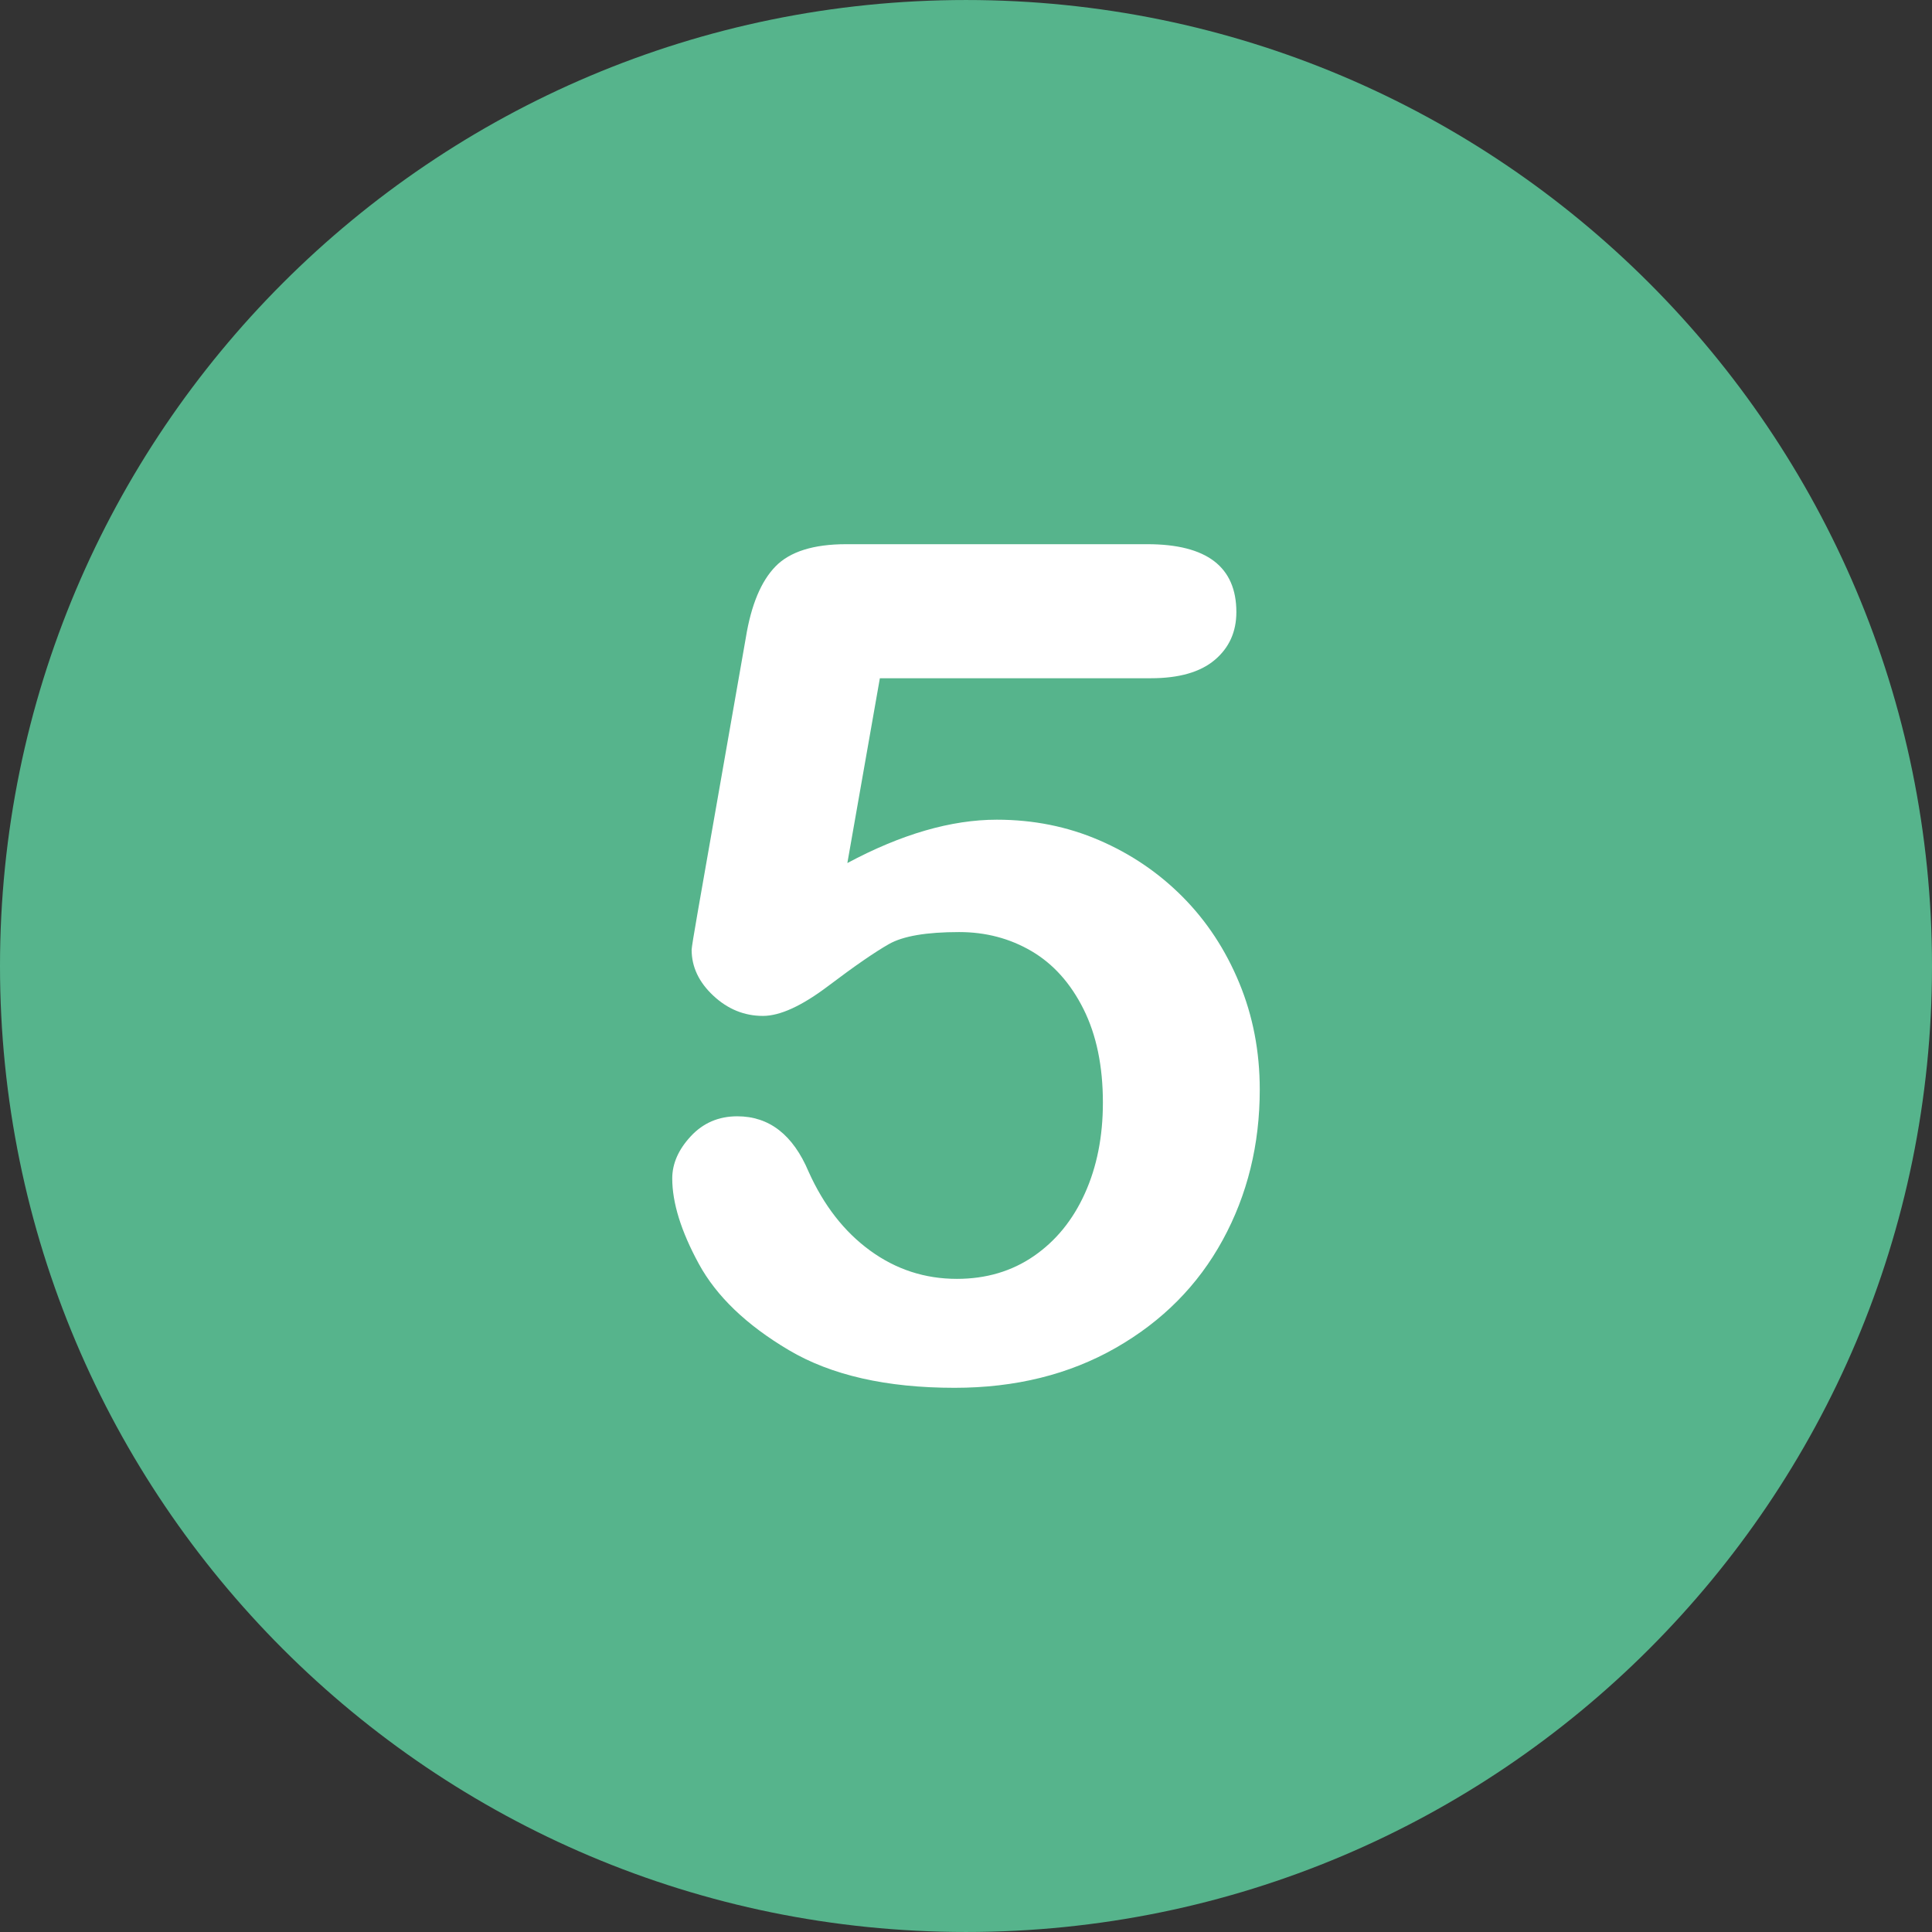
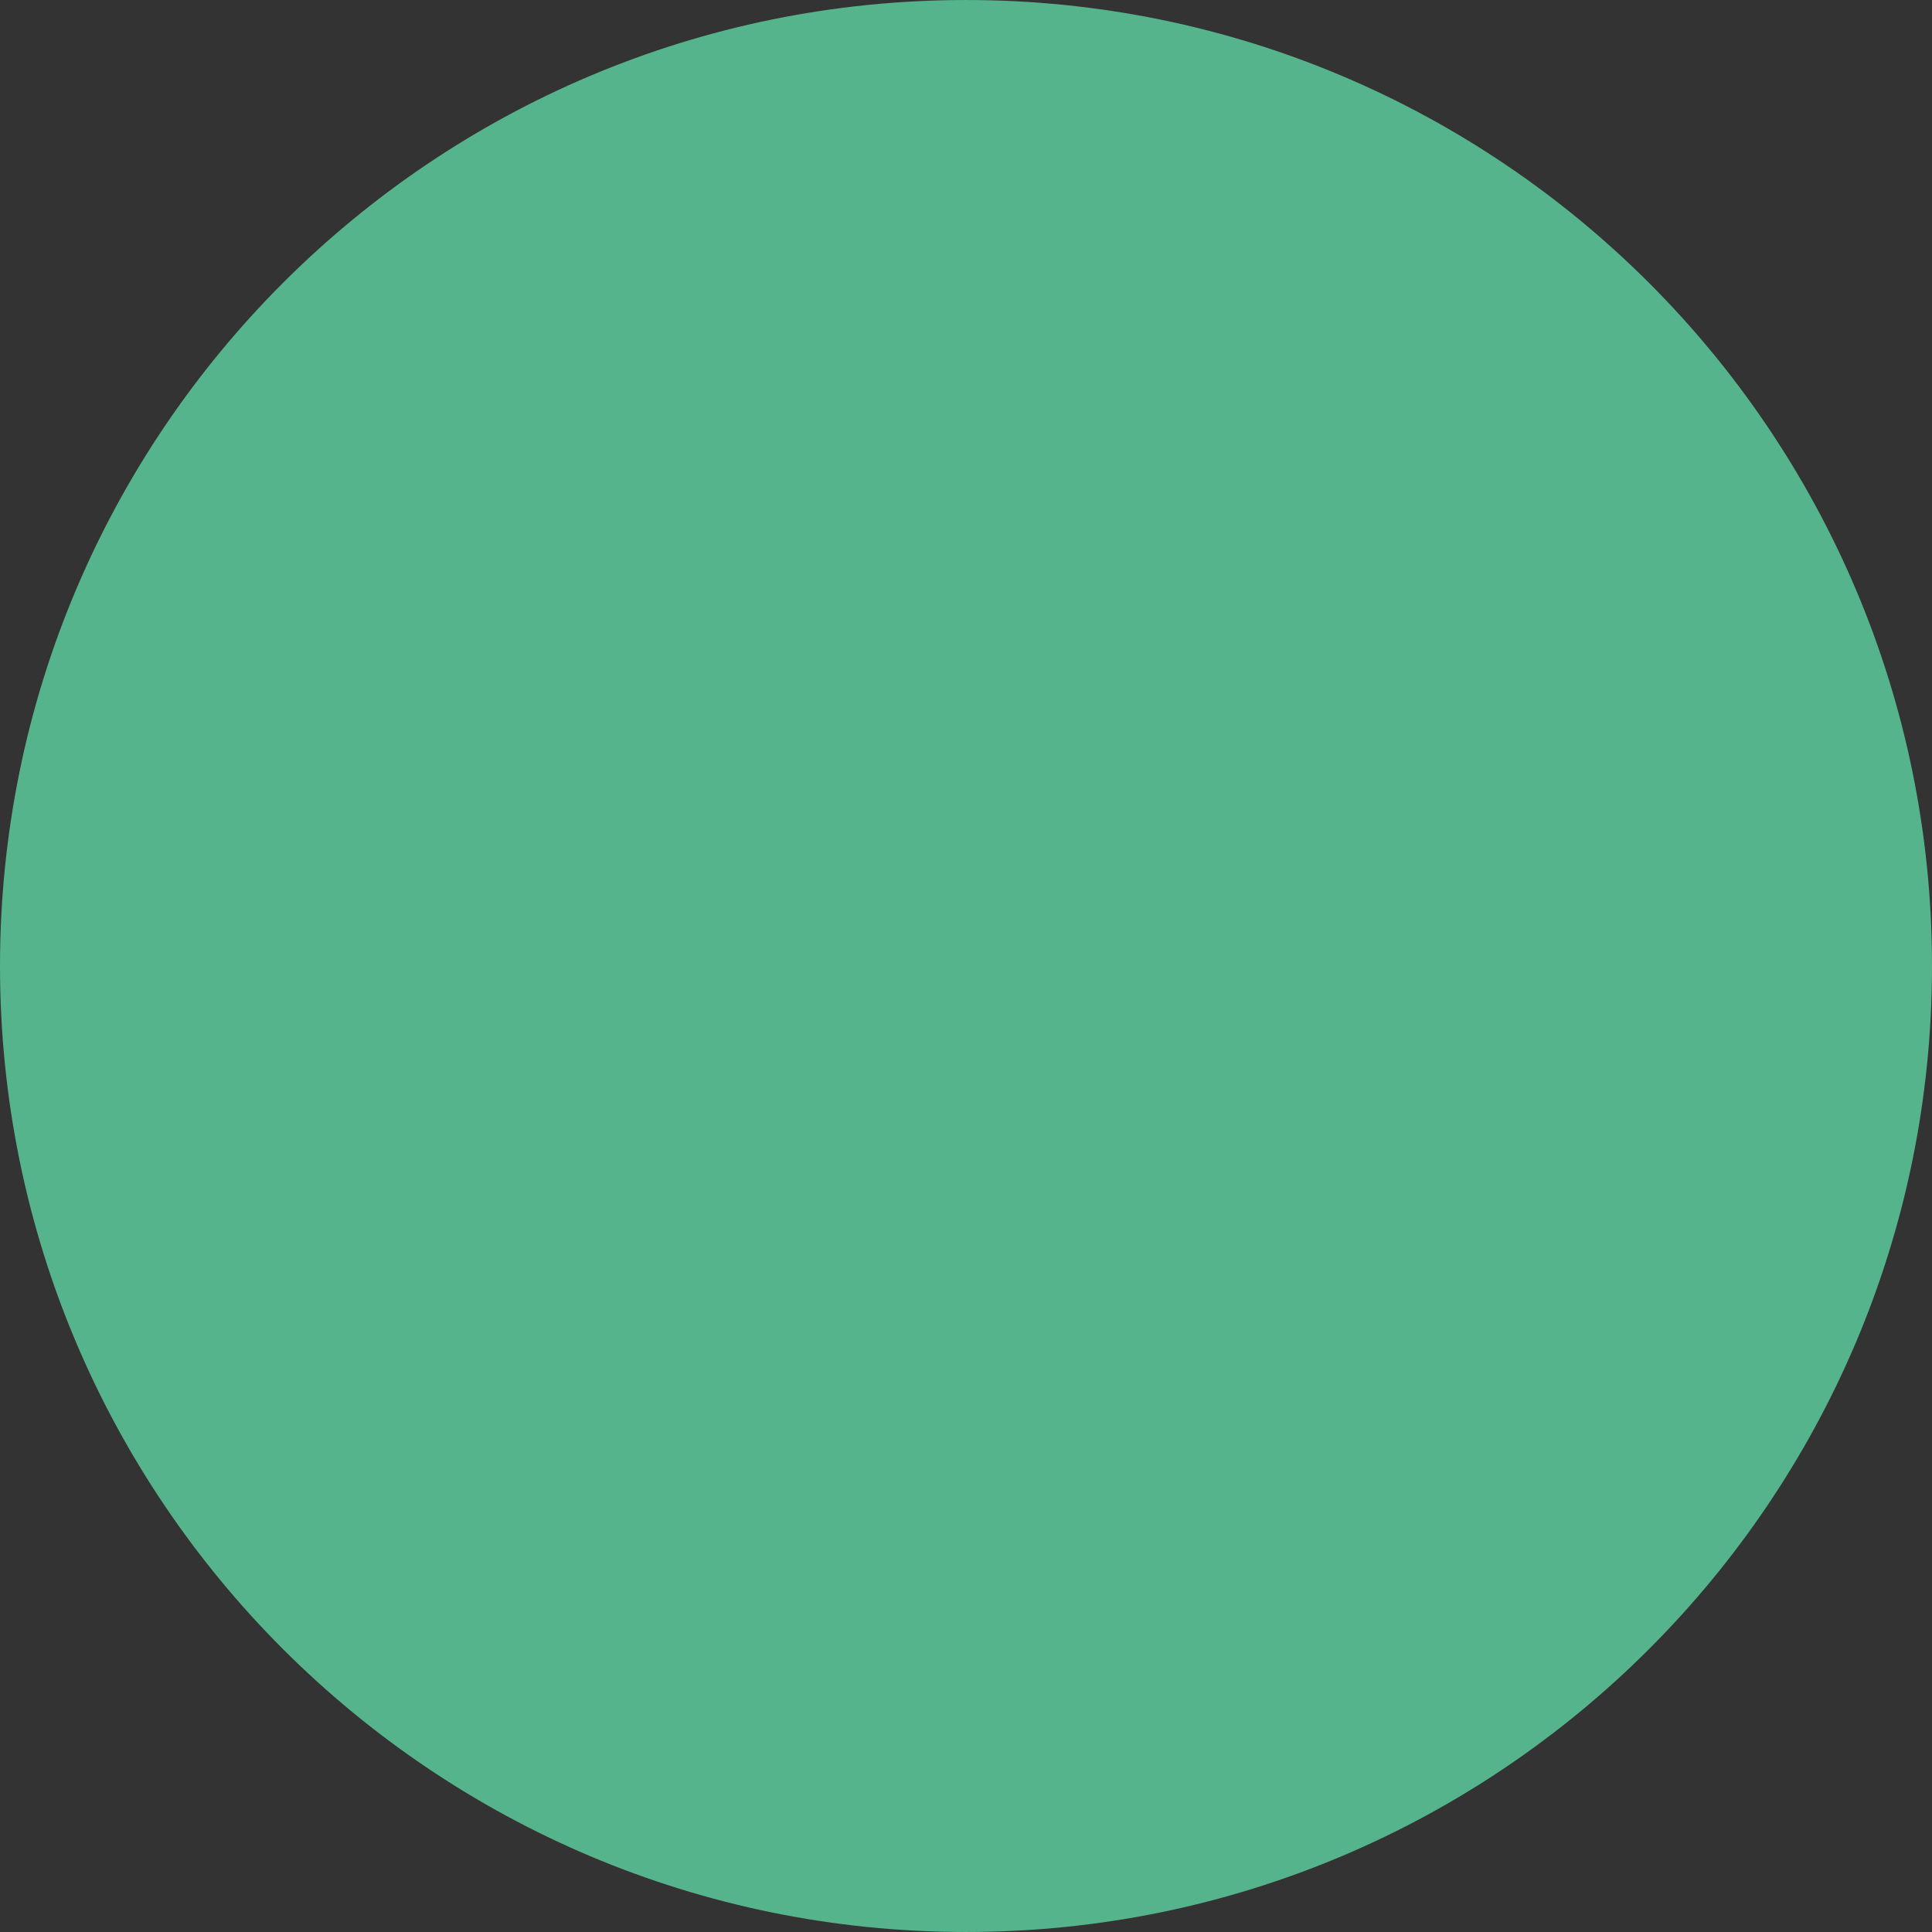
<svg xmlns="http://www.w3.org/2000/svg" width="100%" height="100%" viewBox="0 0 800 800" version="1.1" xml:space="preserve" style="fill-rule:evenodd;clip-rule:evenodd;stroke-linejoin:round;stroke-miterlimit:2;">
  <rect x="0" y="0" width="800" height="800" fill="#333333" stroke="none" />
  <path d="M400.005,0.005C179.088,0.005 0,179.074 0,400.01C0,620.907 179.088,799.995 400.005,799.995C620.912,799.995 800,620.907 800,400.01C800,179.074 620.912,0.005 400.005,0.005Z" style="fill:rgb(86,180,140);fill-rule:nonzero;" />
  <g transform="matrix(1,0,0,1,140.059,-4.409)">
-     <path d="M373.075,411.379C367.406,397.68 359.611,385.834 349.692,375.832C339.772,365.835 328.236,357.999 315.09,352.331C301.941,346.662 287.81,343.829 272.694,343.829C253.798,343.829 233.169,349.814 210.812,361.78L224.275,285.254L336.465,285.254C348.117,285.254 356.933,282.737 362.918,277.695C368.9,272.658 371.893,266.044 371.893,257.855C371.893,239.119 359.611,229.748 335.046,229.748L210.338,229.748C196.794,229.748 187.032,232.818 181.05,238.959C175.065,245.101 170.971,254.943 168.769,268.484L148.93,381.619C147.195,391.538 146.332,396.895 146.332,397.68C146.332,404.766 149.322,411.106 155.307,416.693C161.289,422.285 168.138,425.077 175.855,425.077C182.942,425.077 191.953,420.945 202.898,412.678C213.84,404.411 222.224,398.625 228.053,395.318C233.877,392.011 243.561,390.358 257.105,390.358C268.124,390.358 278.126,392.997 287.102,398.27C296.077,403.547 303.241,411.538 308.595,422.243C313.947,432.952 316.625,445.861 316.625,460.977C316.625,474.994 314.145,487.512 309.185,498.532C304.226,509.555 297.176,518.216 288.047,524.512C278.913,530.812 268.284,533.959 256.162,533.959C242.936,533.959 230.967,530.062 220.26,522.268C209.551,514.473 201.047,503.572 194.752,489.555C188.295,474.284 178.456,466.645 165.228,466.645C157.511,466.645 151.094,469.402 145.979,474.912C140.86,480.424 138.303,486.248 138.303,492.39C138.303,502.469 141.964,514.238 149.286,527.7C156.608,541.161 169.045,553.09 186.605,563.482C204.161,573.874 227.031,579.07 255.219,579.07C280.411,579.07 302.652,573.558 321.943,562.537C341.228,551.518 355.991,536.637 366.228,517.896C376.462,499.16 381.58,478.375 381.58,455.542C381.577,439.803 378.742,425.077 373.075,411.379Z" style="fill:white;fill-rule:nonzero;" />
-   </g>
+     </g>
</svg>